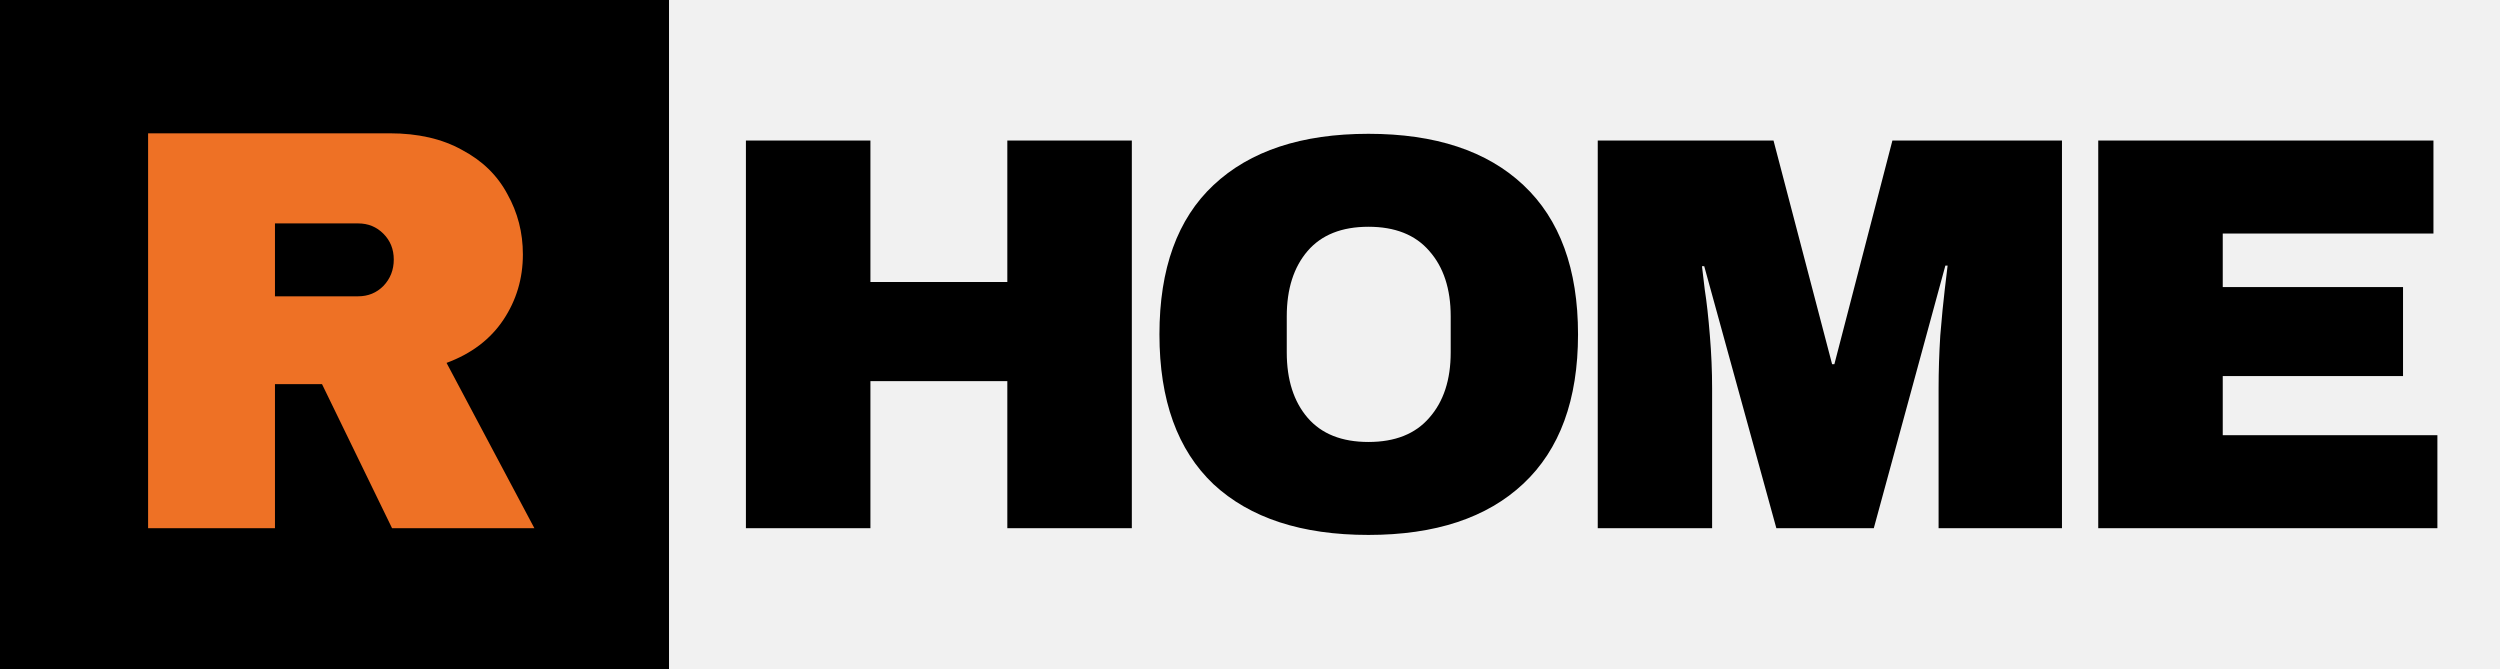
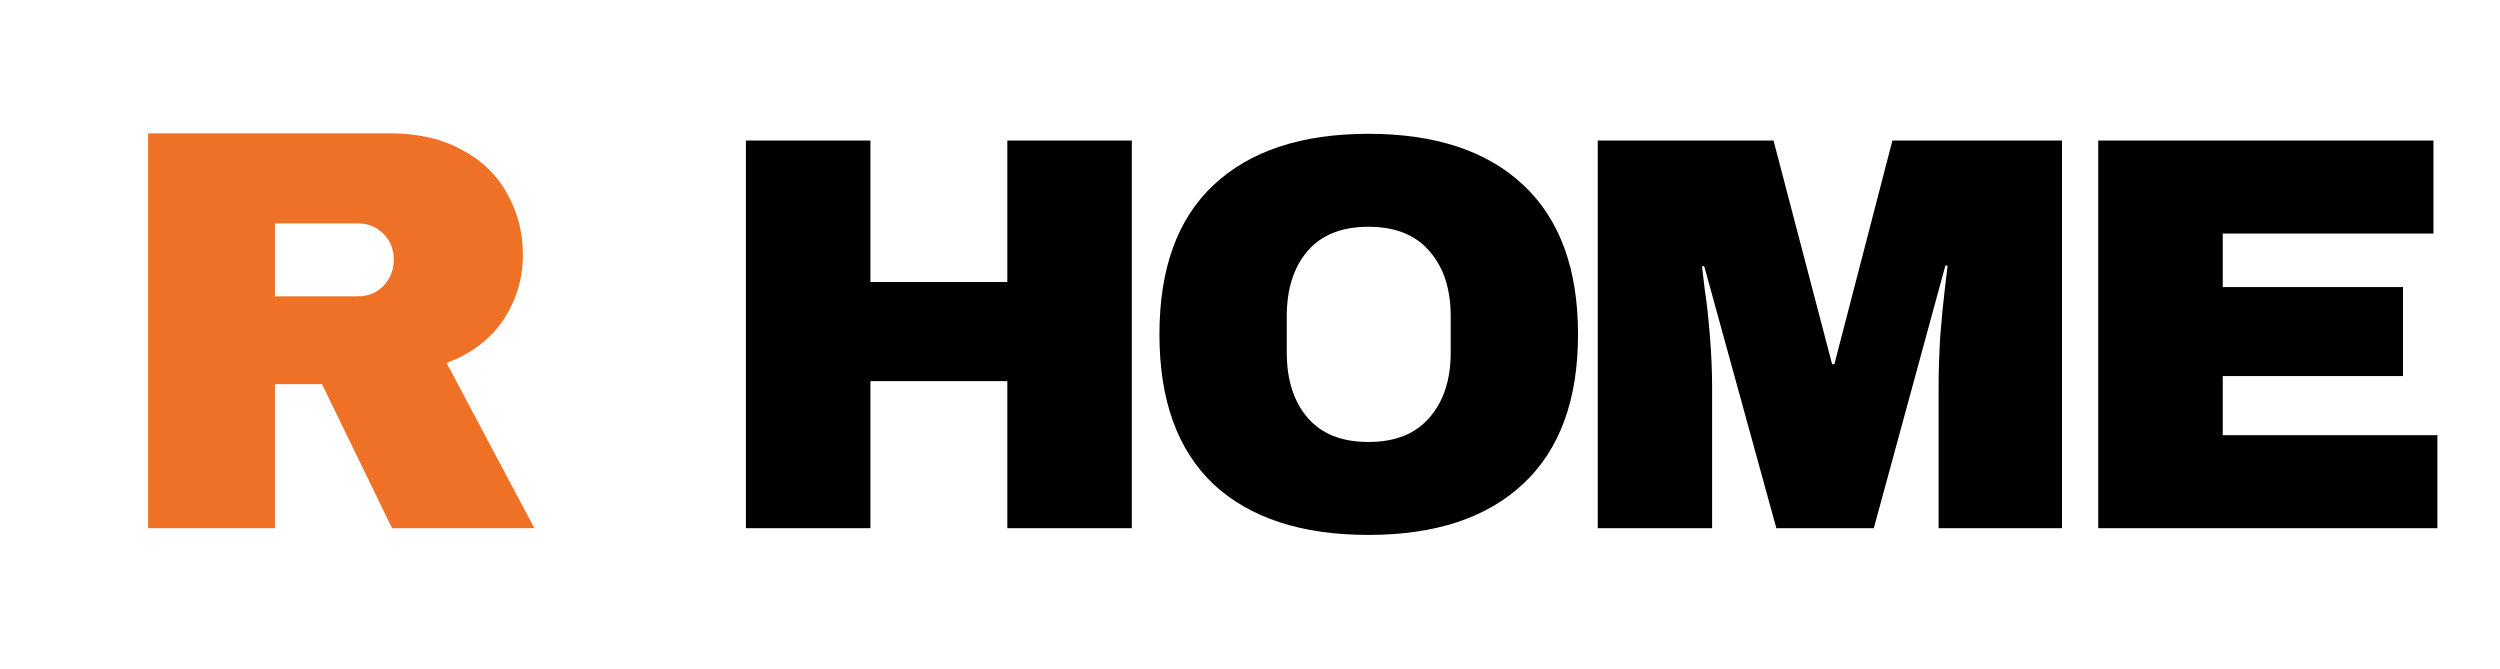
<svg xmlns="http://www.w3.org/2000/svg" width="71" height="19" viewBox="0 0 71 19" fill="none">
-   <rect x="19" width="52" height="19" fill="#CFCFCF" fill-opacity="0.3" />
-   <rect width="19" height="19" fill="black" />
  <path d="M14.85 7.225C14.85 7.91 14.665 8.529 14.296 9.083C13.926 9.637 13.389 10.045 12.682 10.306L15.176 15H11.134L9.145 10.909H7.809V15H4.206V3.786H11.069C11.873 3.786 12.557 3.943 13.122 4.258C13.698 4.563 14.127 4.981 14.41 5.513C14.703 6.035 14.85 6.606 14.85 7.225ZM11.183 7.372C11.183 7.078 11.085 6.834 10.889 6.638C10.694 6.442 10.454 6.345 10.172 6.345H7.809V8.415H10.172C10.454 8.415 10.694 8.317 10.889 8.121C11.085 7.915 11.183 7.665 11.183 7.372Z" fill="#EE7125" />
  <path d="M28.608 15V10.824H24.72V15H21.184V3.992H24.72V8.008H28.608V3.992H32.144V15H28.608ZM38.864 3.8C40.763 3.8 42.23 4.285 43.264 5.256C44.299 6.227 44.816 7.64 44.816 9.496C44.816 11.352 44.299 12.765 43.264 13.736C42.23 14.707 40.763 15.192 38.864 15.192C36.965 15.192 35.499 14.712 34.464 13.752C33.44 12.781 32.928 11.363 32.928 9.496C32.928 7.629 33.44 6.216 34.464 5.256C35.499 4.285 36.965 3.8 38.864 3.8ZM38.864 6.44C38.107 6.44 37.531 6.669 37.136 7.128C36.742 7.587 36.544 8.205 36.544 8.984V10.008C36.544 10.787 36.742 11.405 37.136 11.864C37.531 12.323 38.107 12.552 38.864 12.552C39.621 12.552 40.197 12.323 40.592 11.864C40.998 11.405 41.2 10.787 41.2 10.008V8.984C41.2 8.205 40.998 7.587 40.592 7.128C40.197 6.669 39.621 6.44 38.864 6.44ZM55.056 15V11.032C55.056 10.541 55.072 10.04 55.104 9.528C55.147 9.005 55.19 8.568 55.232 8.216C55.275 7.864 55.302 7.64 55.312 7.544H55.248L53.216 15H50.448L48.4 7.56H48.336C48.347 7.656 48.374 7.88 48.416 8.232C48.47 8.573 48.518 9.005 48.56 9.528C48.603 10.04 48.624 10.541 48.624 11.032V15H45.376V3.992H50.368L52.032 10.344H52.096L53.744 3.992H58.56V15H55.056ZM59.59 3.992H69.11V6.632H63.126V8.152H68.246V10.68H63.126V12.36H69.222V15H59.59V3.992Z" fill="black" />
</svg>